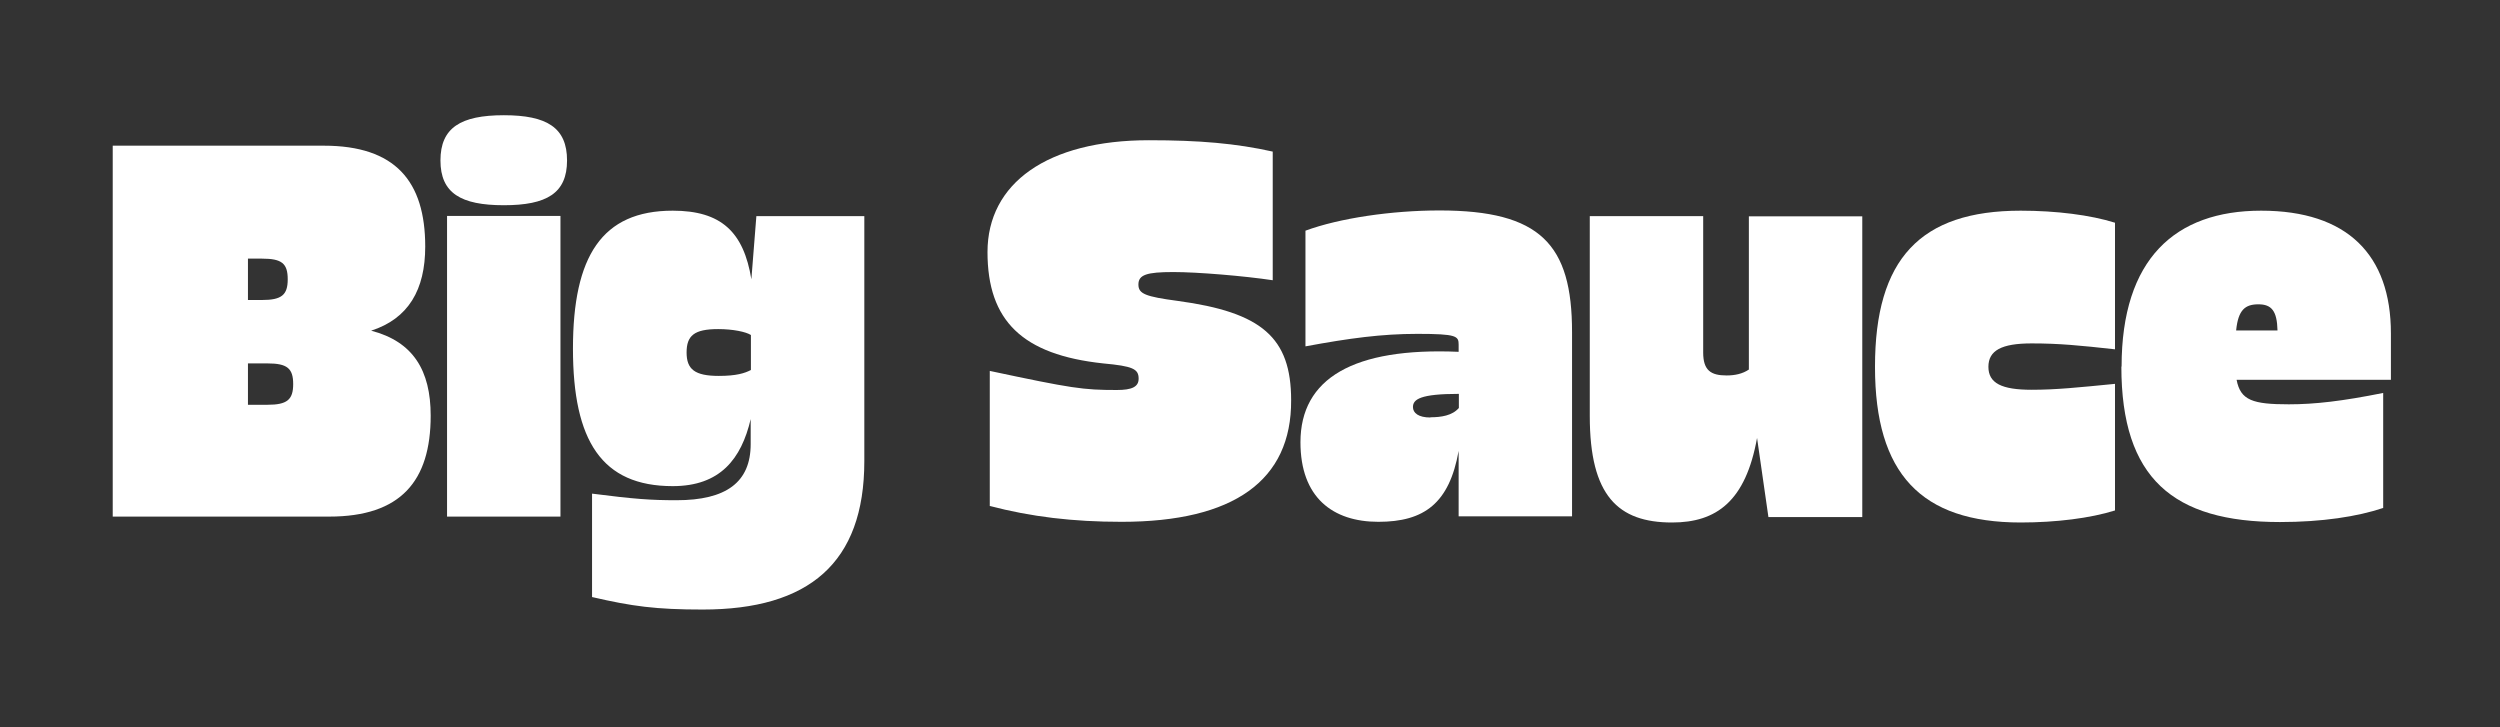
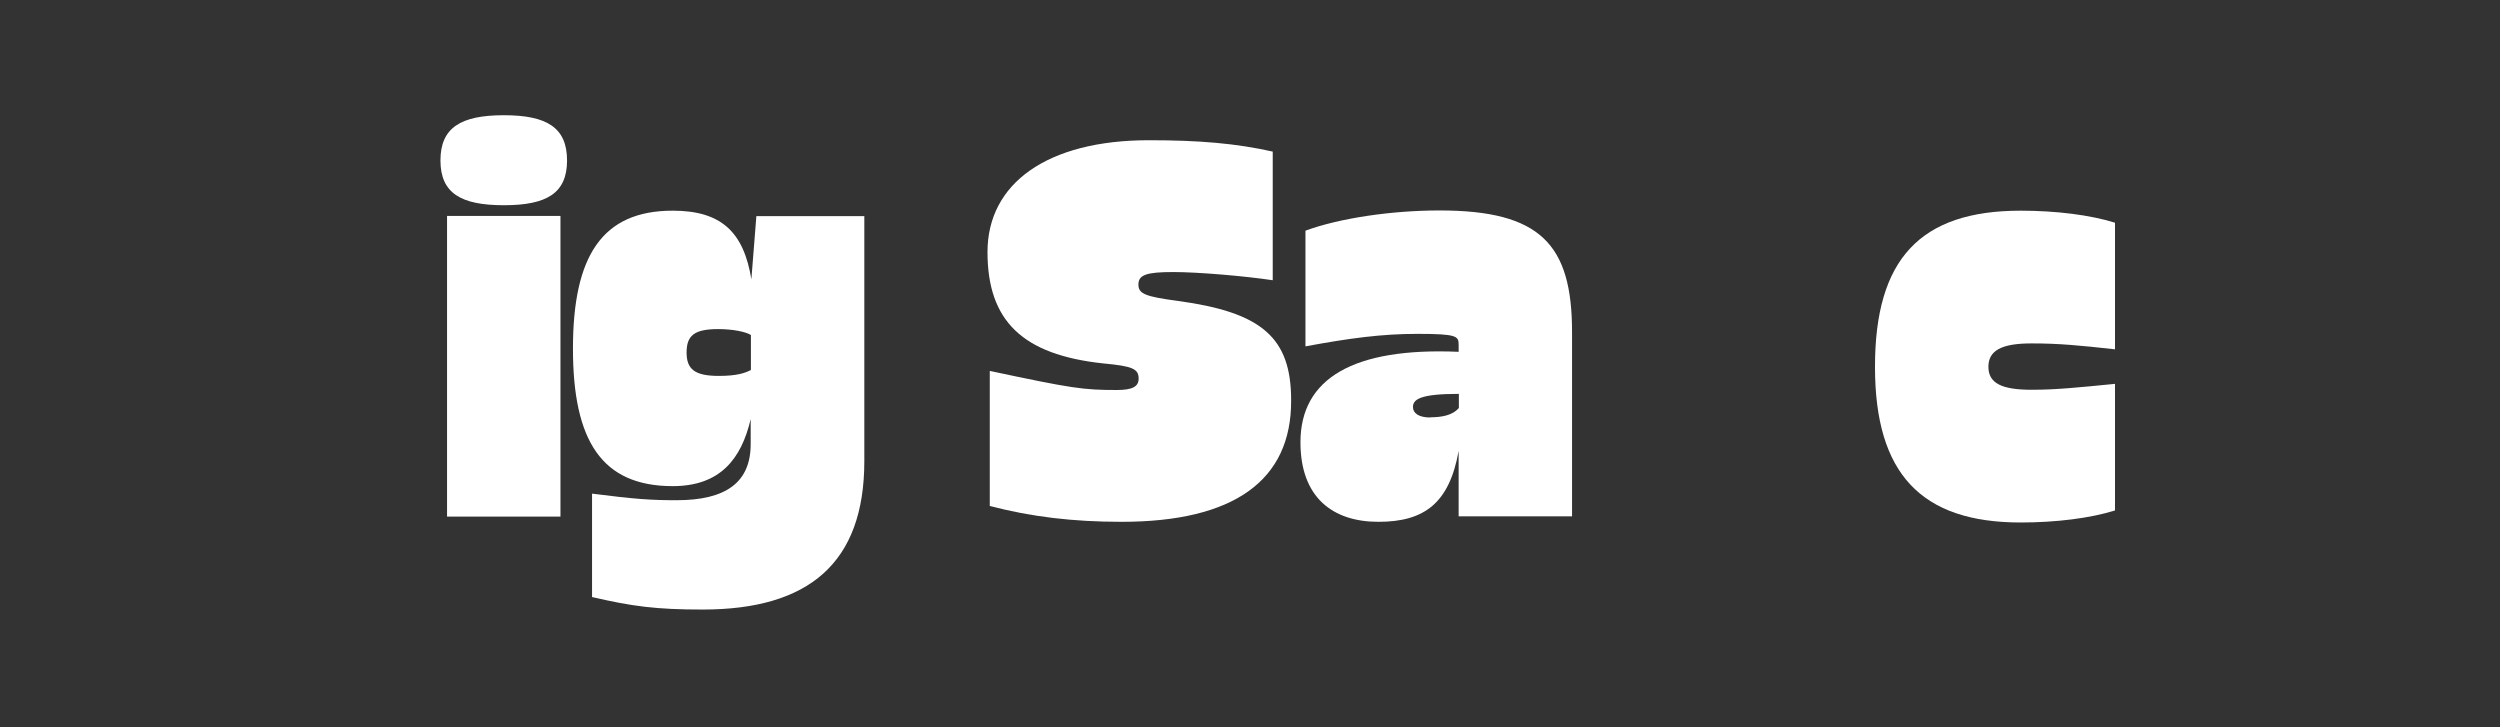
<svg xmlns="http://www.w3.org/2000/svg" id="Layer_1" version="1.1" viewBox="0 0 110 32">
  <rect x="0" y="0" width="110" height="32" fill="#333333" stroke="none" />
-   <path fill="white" d="M4.96,6.41h9.29c3.14,0,4.46,1.56,4.46,4.44,0,1.9-.74,3.17-2.38,3.7,1.85.48,2.62,1.75,2.62,3.74,0,2.88-1.32,4.44-4.46,4.44H4.96V6.41ZM12.66,12.29c0-.7-.26-.91-1.13-.91h-.62v1.82h.62c.86,0,1.13-.22,1.13-.91ZM11.77,17.81c.86,0,1.13-.22,1.13-.91s-.26-.91-1.13-.91h-.86v1.82h.86Z" />
  <path fill="white" d="M19.38,7.06c0-1.44.89-1.99,2.79-1.99s2.78.55,2.78,1.99-.89,1.97-2.78,1.97-2.79-.53-2.79-1.97ZM19.67,9.5h4.99v13.23h-4.99v-13.23Z" />
  <path fill="white" d="M26.05,26.26v-4.54c1.87.24,2.59.29,3.72.29,2.18,0,3.26-.79,3.26-2.47v-1.1c-.41,1.75-1.34,2.95-3.43,2.95-3.12,0-4.39-1.99-4.39-6.05s1.27-6.07,4.39-6.07c2.14,0,3.12.94,3.46,3.02l.22-2.78h4.75v10.78c0,4.49-2.45,6.53-7.11,6.53-2.06,0-3.1-.14-4.87-.55ZM31.62,16.54c.79,0,1.15-.12,1.42-.26v-1.54c-.22-.14-.79-.26-1.44-.26-1.06,0-1.39.29-1.39,1.03s.36,1.03,1.42,1.03Z" />
  <path fill="white" d="M43.55,22.27v-5.95c3.62.77,4.1.84,5.59.84.67,0,.96-.14.96-.5,0-.43-.26-.55-1.56-.67-3.55-.38-5.09-1.87-5.09-4.9s2.64-4.92,7.1-4.92c2.23,0,3.84.14,5.45.5v5.66c-1.27-.19-3.31-.36-4.37-.36-1.18,0-1.54.12-1.54.55,0,.41.31.53,1.73.72,3.7.5,4.99,1.61,4.99,4.37.02,3.53-2.52,5.35-7.46,5.35-2.14,0-3.98-.22-5.81-.7Z" />
  <path fill="white" d="M62.36,14.69c-1.56,0-2.98.19-4.92.55v-5.09c1.49-.55,3.79-.89,5.9-.89,4.44,0,5.83,1.49,5.83,5.35v8.11h-4.99v-2.88c-.41,2.3-1.51,3.12-3.53,3.12s-3.43-1.08-3.43-3.5c0-2.81,2.33-4.18,6.96-3.98v-.31c0-.38-.07-.48-1.82-.48ZM62.94,18.36c.46,0,.96-.07,1.25-.41v-.62c-1.7,0-2.02.24-2.02.58,0,.26.24.46.77.46Z" />
-   <path fill="white" d="M69.95,18.29v-8.78h4.99v6c0,.79.34,1.01,1.03,1.01.36,0,.7-.07.98-.26v-6.74h4.99v13.23h-4.13l-.5-3.48c-.5,2.78-1.78,3.72-3.74,3.72-2.38,0-3.62-1.18-3.62-4.68Z" />
  <path fill="white" d="M82.5,16.13c0-4.73,1.99-6.86,6.41-6.86,1.56,0,3.07.19,4.15.53v5.57c-1.54-.17-2.45-.26-3.67-.26-1.32,0-1.9.31-1.9,1.03s.58,1.01,1.9,1.01c1.08,0,2.04-.1,3.67-.26v5.57c-1.08.34-2.59.53-4.15.53-4.39,0-6.41-2.16-6.41-6.84Z" />
-   <path fill="white" d="M93.35,16.13c0-4.73,2.35-6.86,6.14-6.86s5.71,1.94,5.71,5.4v2.04h-6.79c.17.91.72,1.08,2.3,1.08,1.15,0,2.35-.14,4.15-.5v5.06c-1.13.38-2.69.62-4.54.62-4.7,0-6.98-1.92-6.98-6.84ZM100.21,14.54c-.02-.86-.26-1.15-.84-1.15s-.89.24-.98,1.15h1.82Z" />
</svg>